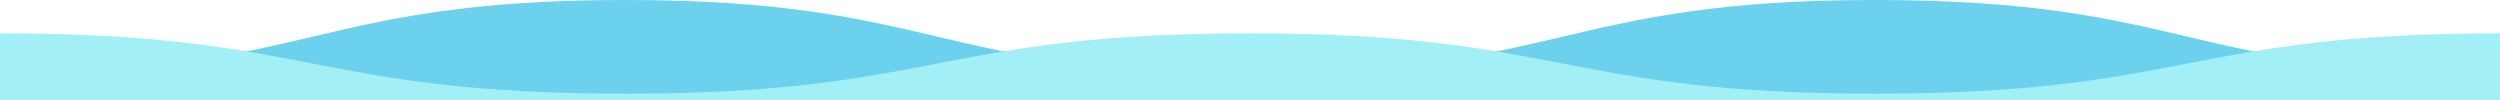
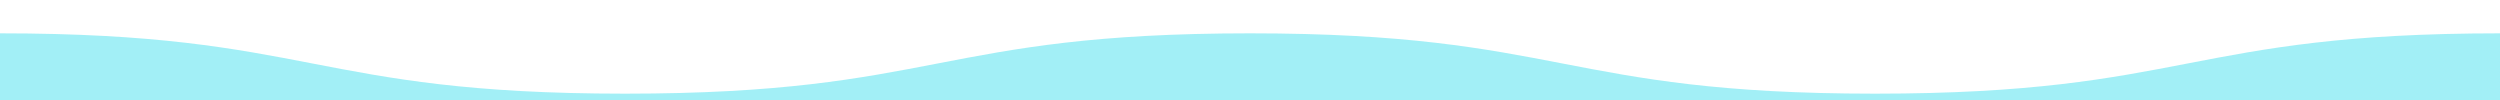
<svg xmlns="http://www.w3.org/2000/svg" id="a" data-name="レイヤー 1" width="375" height="15" viewBox="0 0 375 15">
-   <path d="m375,11.01c-46.88,0-46.88-11.01-93.75-11.01s-46.88,11.01-93.75,11.01S140.62,0,93.75,0,46.87,11.01,0,11.01v3.99h375v-3.99Z" style="fill: #6cd1ec;" />
  <path d="m375,5c-46.88,0-46.88,9.05-93.75,9.05s-46.88-9.05-93.75-9.05-46.87,9.05-93.75,9.05S46.87,5,0,5v10h375V5Z" style="fill: #a2eff6;" />
</svg>